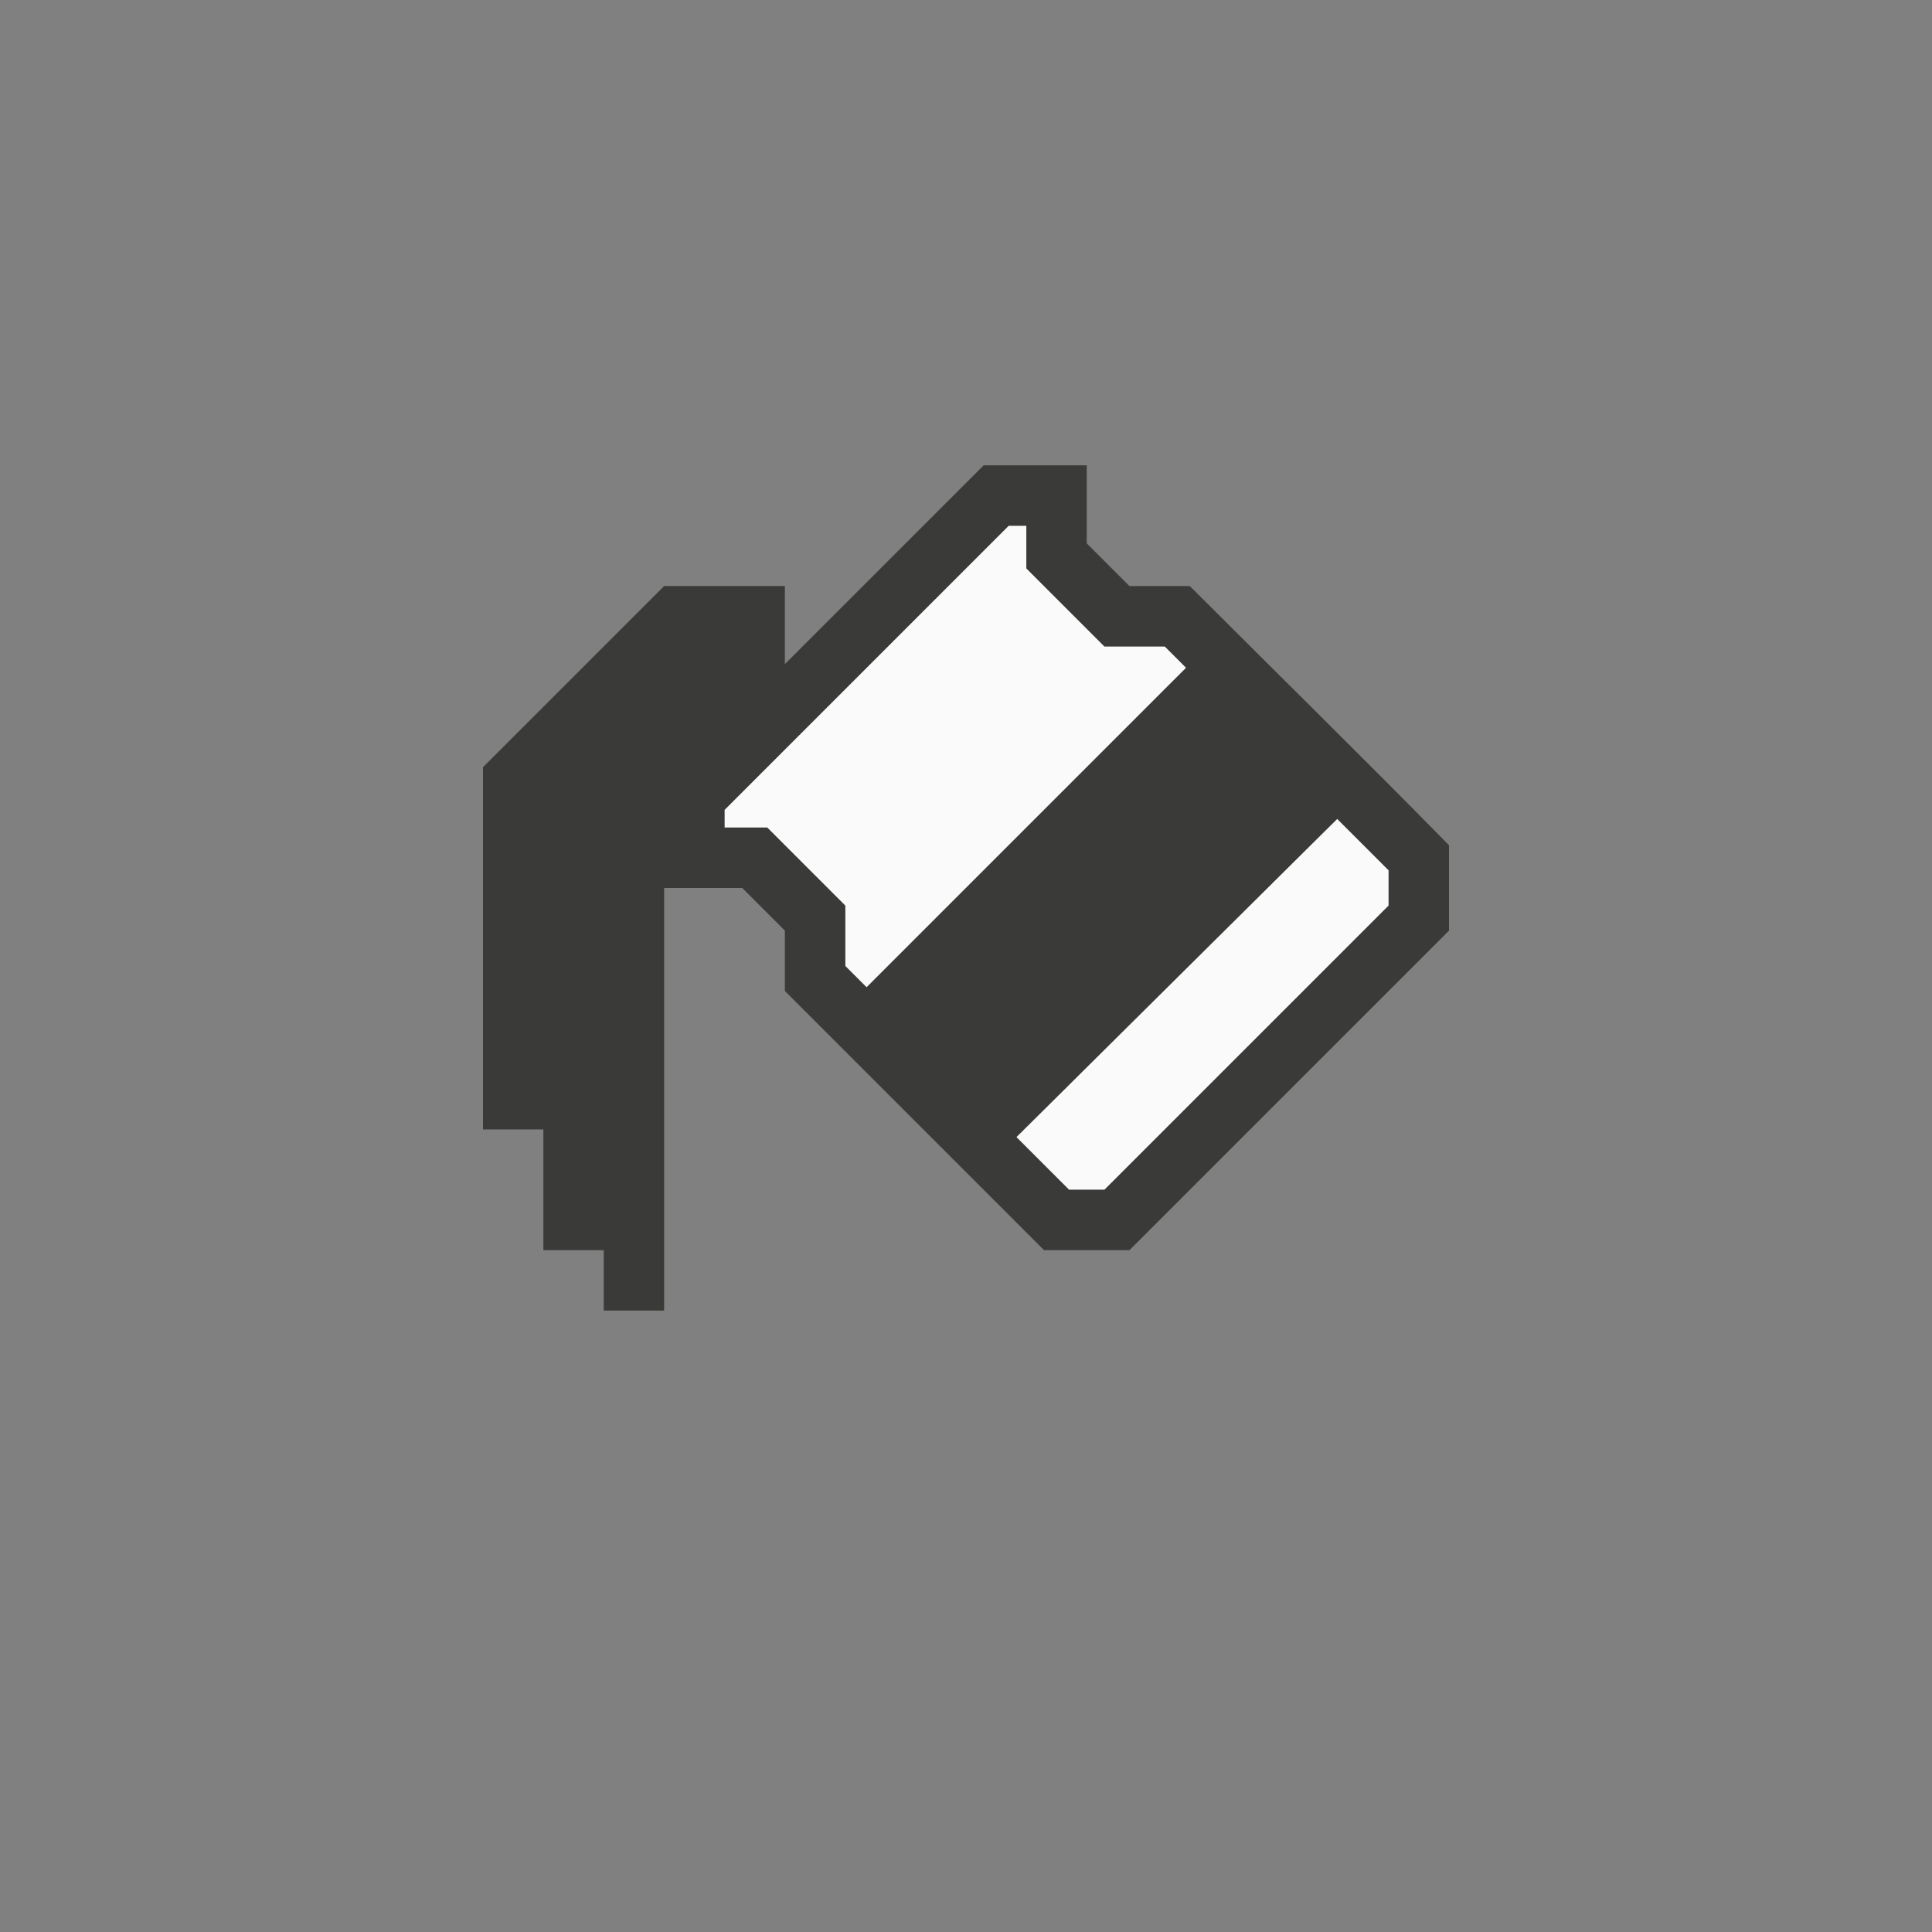
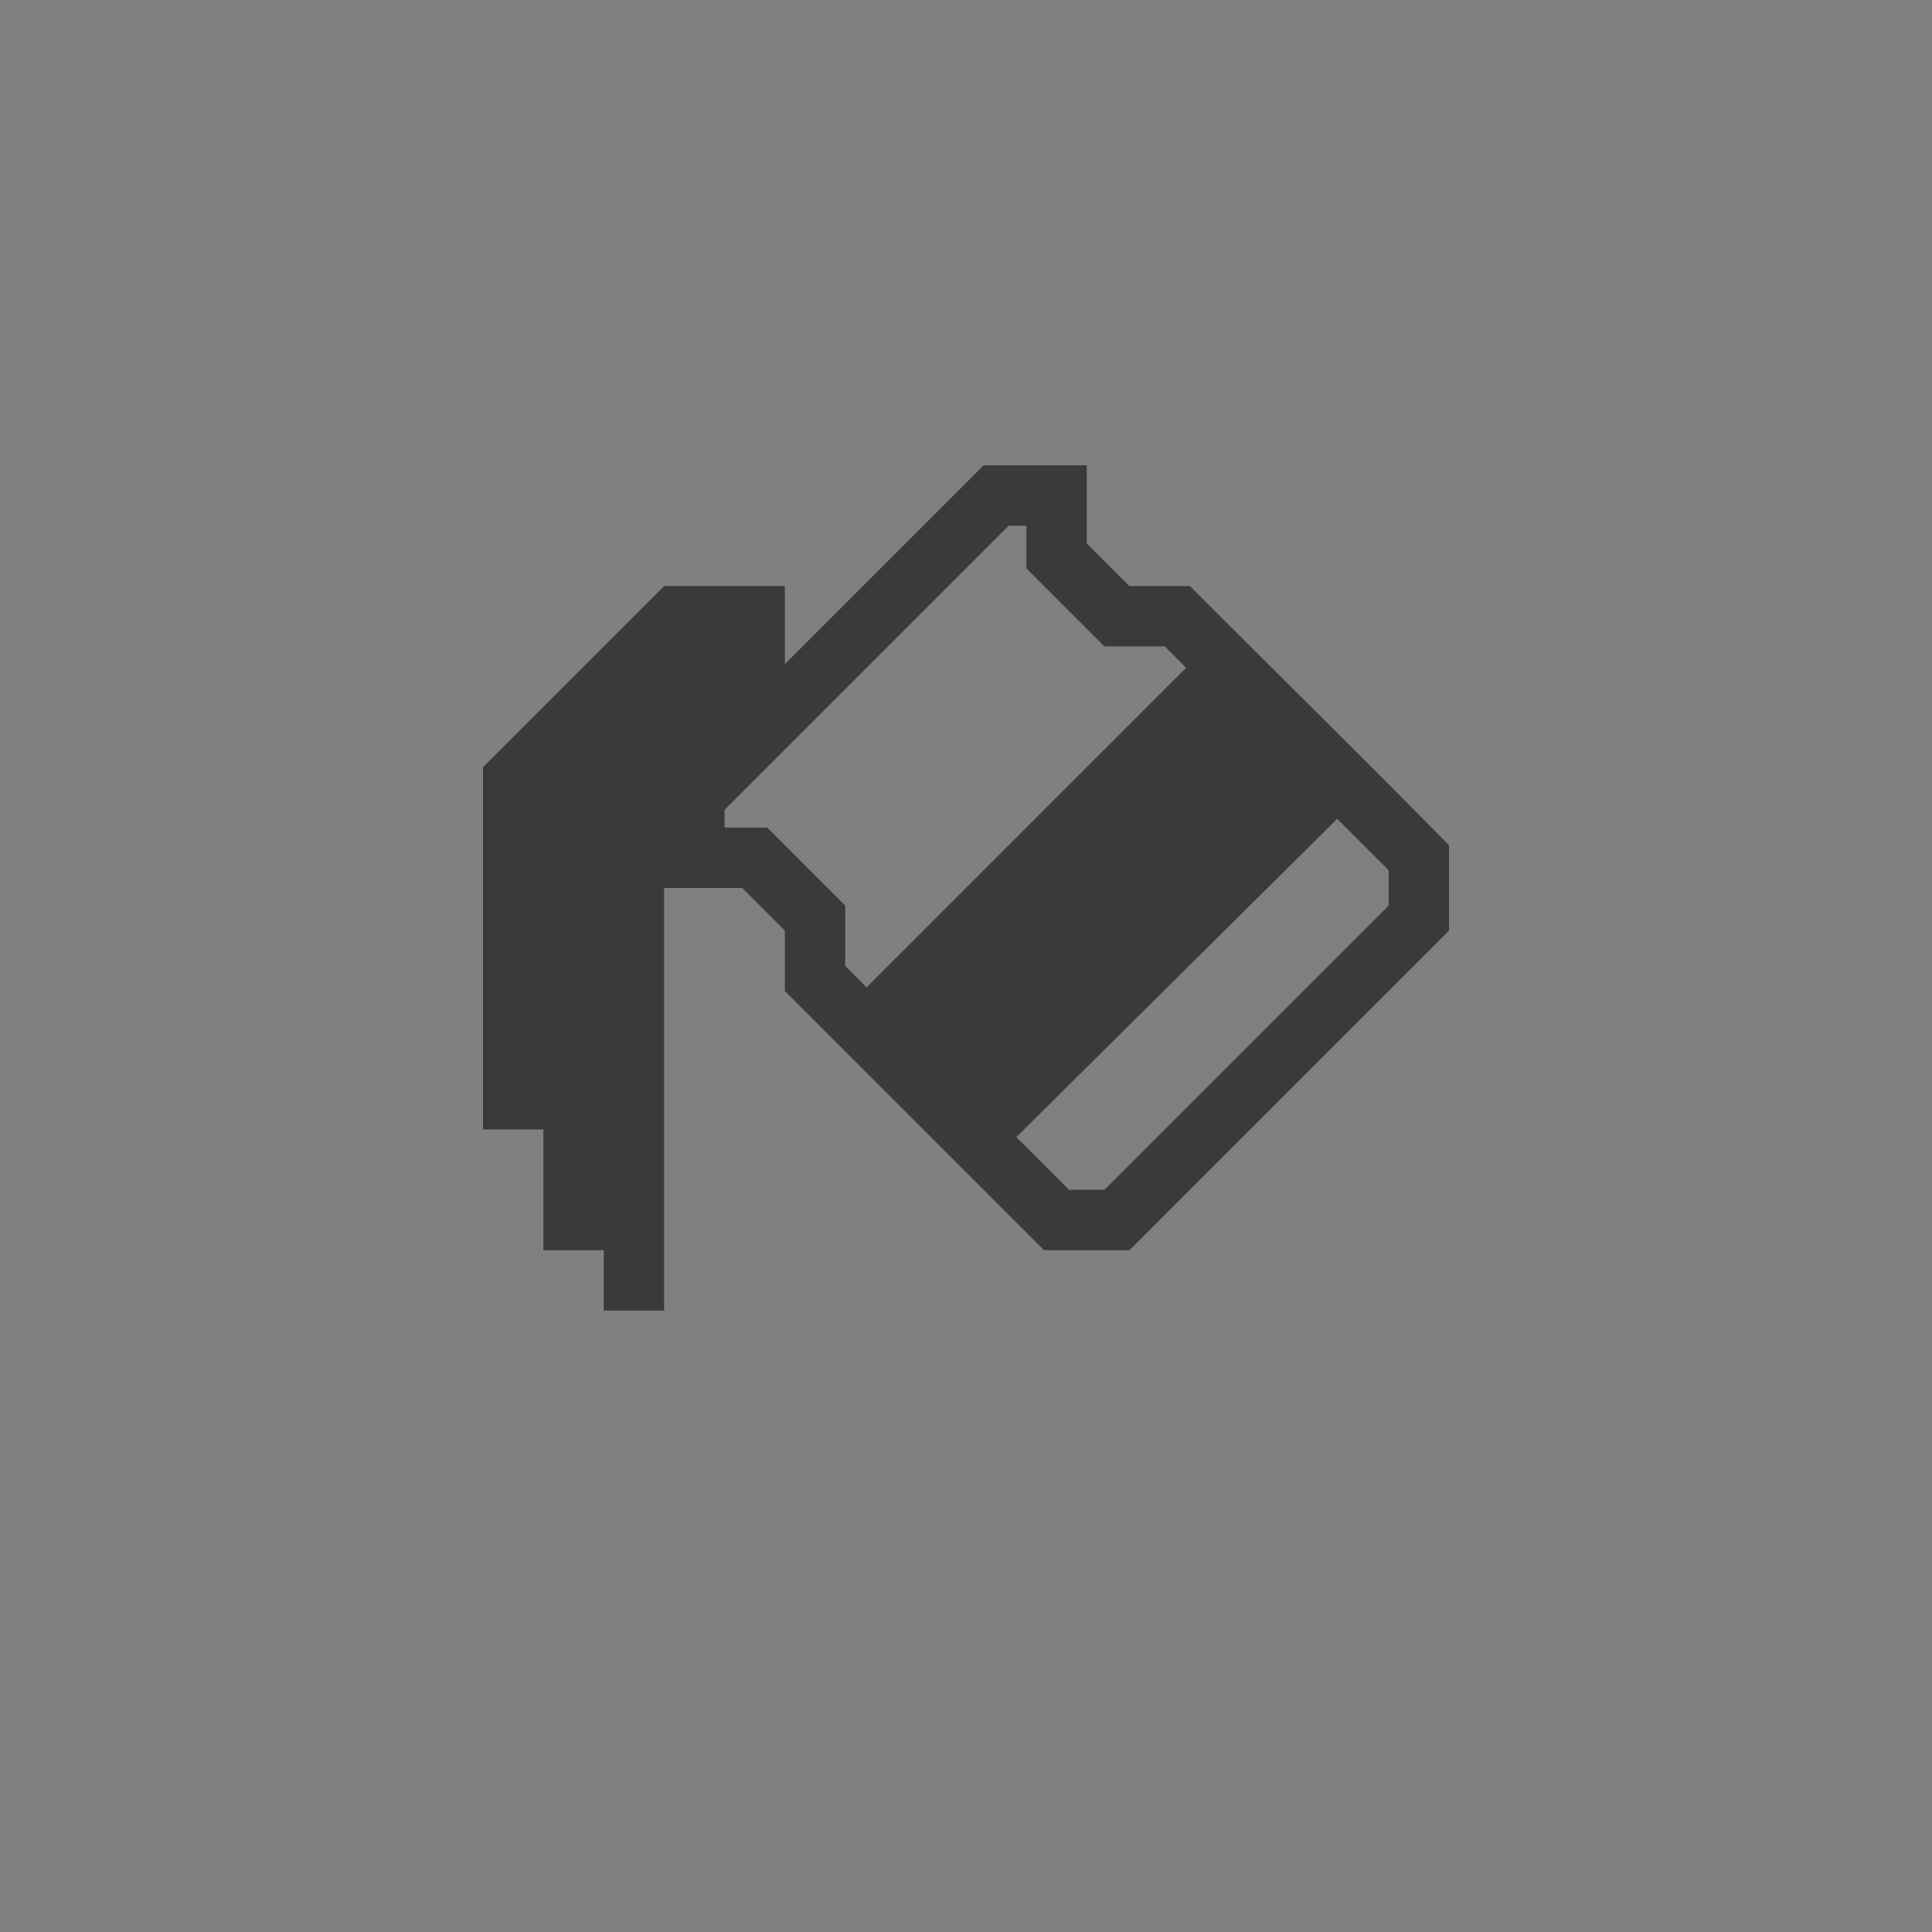
<svg xmlns="http://www.w3.org/2000/svg" height="32" viewBox="0 0 32 32" width="32">
  <rect x="0" y="0" width="32" height="32" fill="#808080" stroke="none" />
  <g transform="matrix(.125 0 0 .125 0 -1.293)">
-     <path d="m133.656 80-37.656 37.656v2.344h5.656l10.344 10.344v8l2.828 2.828 42.344-42.344-2.828-2.828h-8l-10.344-10.344v-5.656zm43.531 38.844-42.516 42.172 6.984 6.984h4.688l37.656-37.656v-4.688z" fill="#fafafa" />
    <path d="m130.344 72-26.344 26.344v-10.344h-16l-24 24v48h8v16h8v8h8v-56h10.344l5.656 5.656v8c11.448 11.448 22.896 22.896 34.344 34.344h11.312l42.344-42.344v-11.312c-11.385-11.595-23.036-23.036-34.344-34.344h-8l-5.656-5.656v-10.344zm3.312 8h2.344v5.656l10.344 10.344h8l2.828 2.828-42.344 42.344-2.828-2.828v-8l-10.344-10.344h-5.656v-2.344zm43.531 38.844 6.812 6.812v4.688l-37.656 37.656h-4.688l-6.984-6.984z" fill="#3a3a38" />
  </g>
</svg>